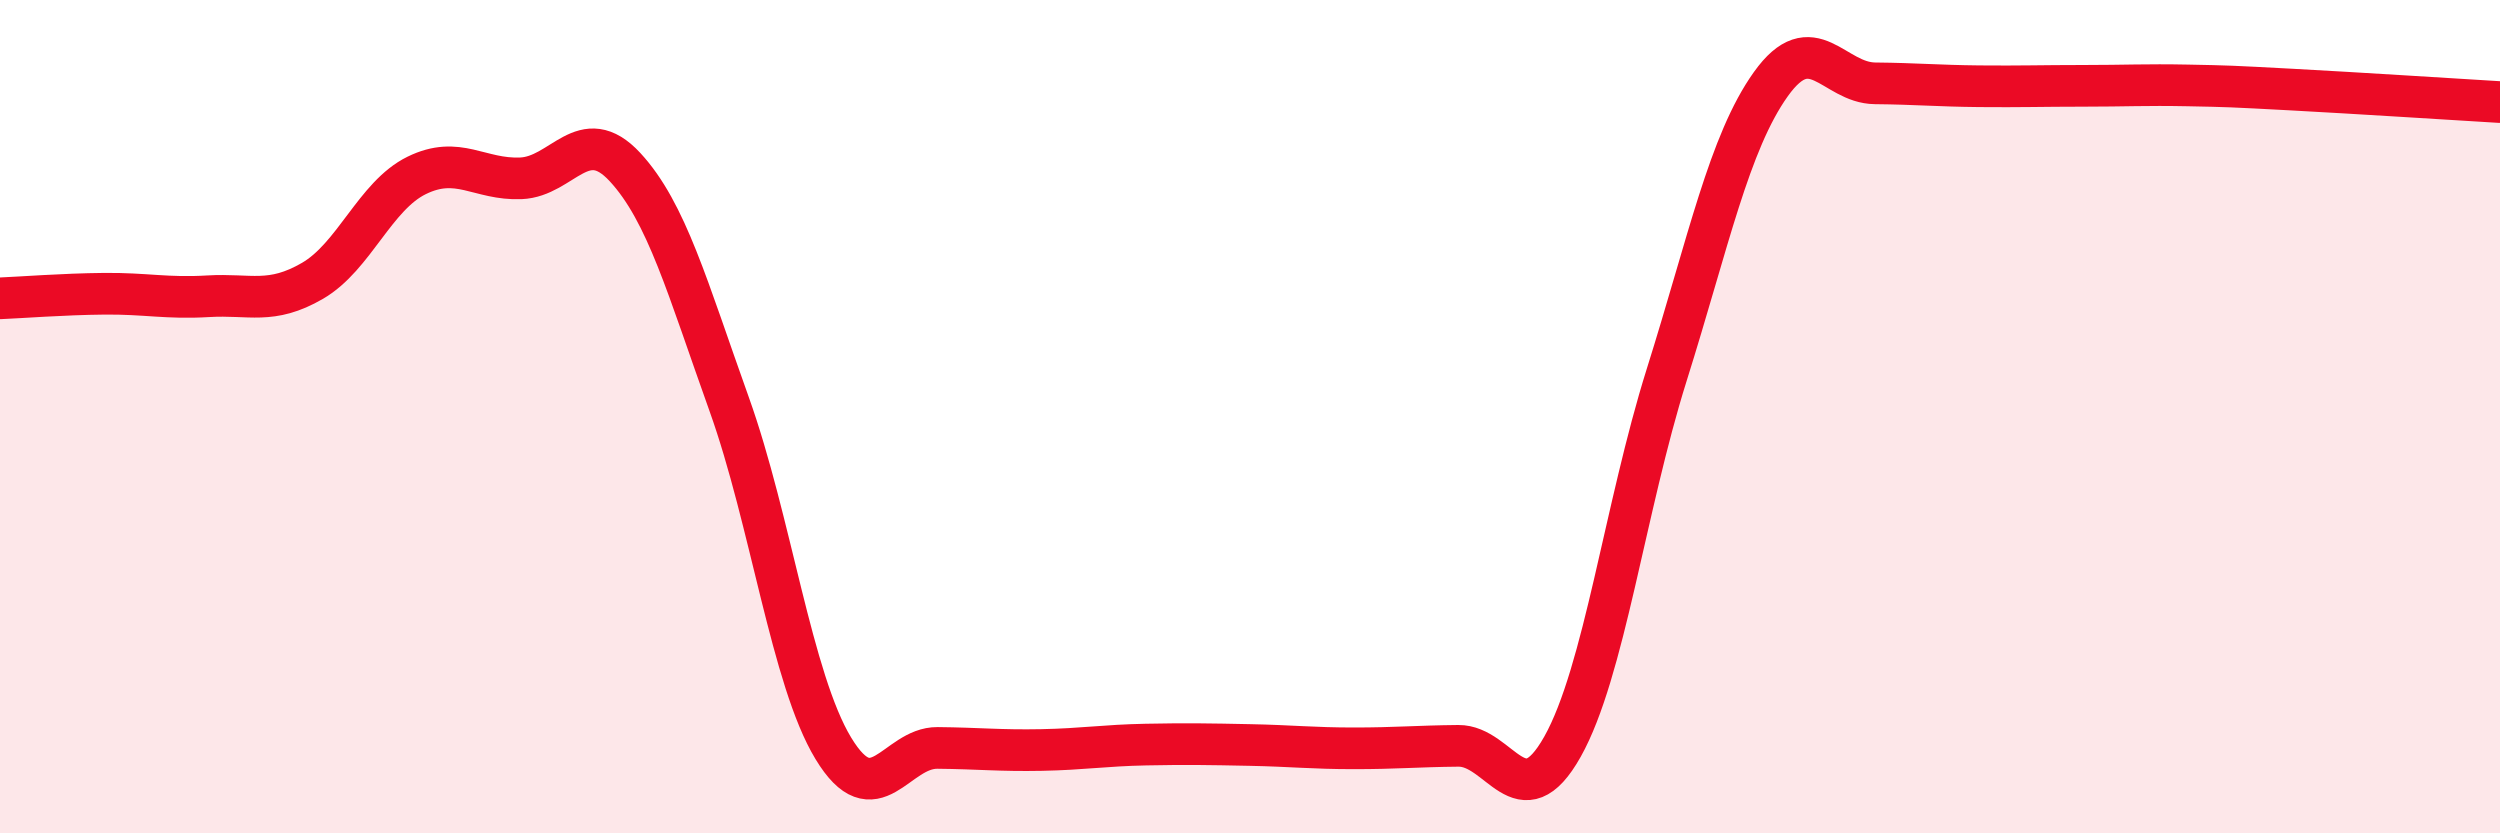
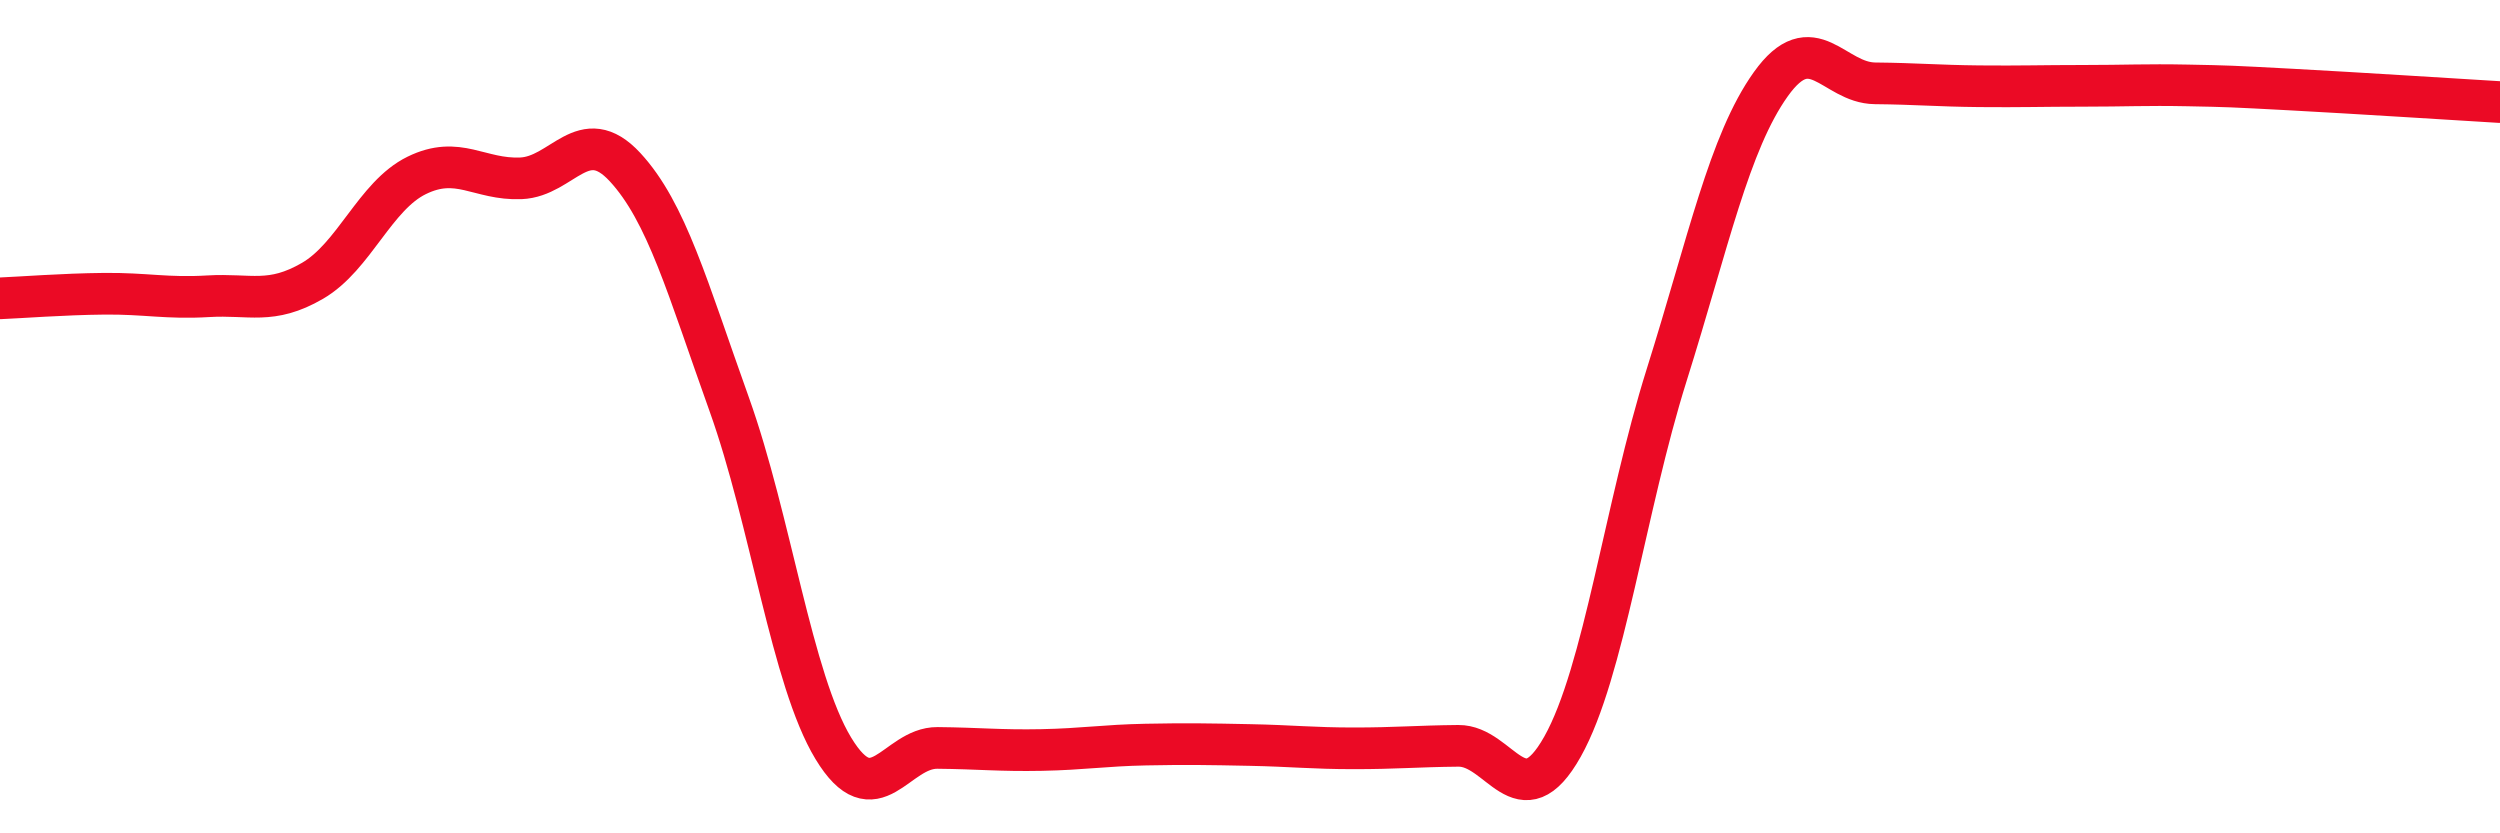
<svg xmlns="http://www.w3.org/2000/svg" width="60" height="20" viewBox="0 0 60 20">
-   <path d="M 0,7.16 C 0.5,7.14 1.5,7.06 2.5,7.05 C 3.5,7.04 4,7.17 5,7.11 C 6,7.05 6.5,7.32 7.5,6.74 C 8.5,6.16 9,4.7 10,4.21 C 11,3.72 11.5,4.32 12.5,4.28 C 13.5,4.24 14,2.93 15,4.01 C 16,5.09 16.5,6.91 17.5,9.7 C 18.5,12.49 19,16.31 20,17.96 C 21,19.61 21.5,17.94 22.5,17.95 C 23.5,17.96 24,18.02 25,18 C 26,17.98 26.5,17.89 27.5,17.87 C 28.5,17.85 29,17.86 30,17.88 C 31,17.9 31.5,17.96 32.5,17.96 C 33.5,17.96 34,17.91 35,17.9 C 36,17.89 36.5,19.7 37.5,17.92 C 38.5,16.14 39,12.18 40,9 C 41,5.82 41.5,3.42 42.5,2.02 C 43.5,0.62 44,1.99 45,2 C 46,2.01 46.5,2.06 47.5,2.07 C 48.5,2.08 49,2.06 50,2.06 C 51,2.06 51.5,2.03 52.5,2.05 C 53.5,2.07 53.5,2.07 55,2.15 C 56.5,2.23 59,2.39 60,2.45L60 20L0 20Z" fill="#EB0A25" opacity="0.1" stroke-linecap="round" stroke-linejoin="round" />
  <path d="M 0,7.16 C 0.5,7.14 1.5,7.06 2.5,7.05 C 3.5,7.04 4,7.17 5,7.11 C 6,7.05 6.5,7.32 7.5,6.74 C 8.5,6.16 9,4.7 10,4.21 C 11,3.72 11.5,4.32 12.5,4.28 C 13.5,4.24 14,2.93 15,4.01 C 16,5.09 16.5,6.91 17.5,9.7 C 18.5,12.49 19,16.31 20,17.96 C 21,19.61 21.5,17.94 22.5,17.95 C 23.5,17.96 24,18.02 25,18 C 26,17.98 26.5,17.89 27.5,17.87 C 28.5,17.85 29,17.86 30,17.88 C 31,17.9 31.5,17.96 32.5,17.96 C 33.5,17.96 34,17.91 35,17.9 C 36,17.89 36.5,19.7 37.5,17.92 C 38.5,16.14 39,12.18 40,9 C 41,5.82 41.5,3.42 42.5,2.02 C 43.5,0.62 44,1.99 45,2 C 46,2.01 46.5,2.06 47.5,2.07 C 48.5,2.08 49,2.06 50,2.06 C 51,2.06 51.5,2.03 52.5,2.05 C 53.5,2.07 53.5,2.07 55,2.15 C 56.5,2.23 59,2.39 60,2.45" stroke="#EB0A25" stroke-width="1" fill="none" stroke-linecap="round" stroke-linejoin="round" />
</svg>